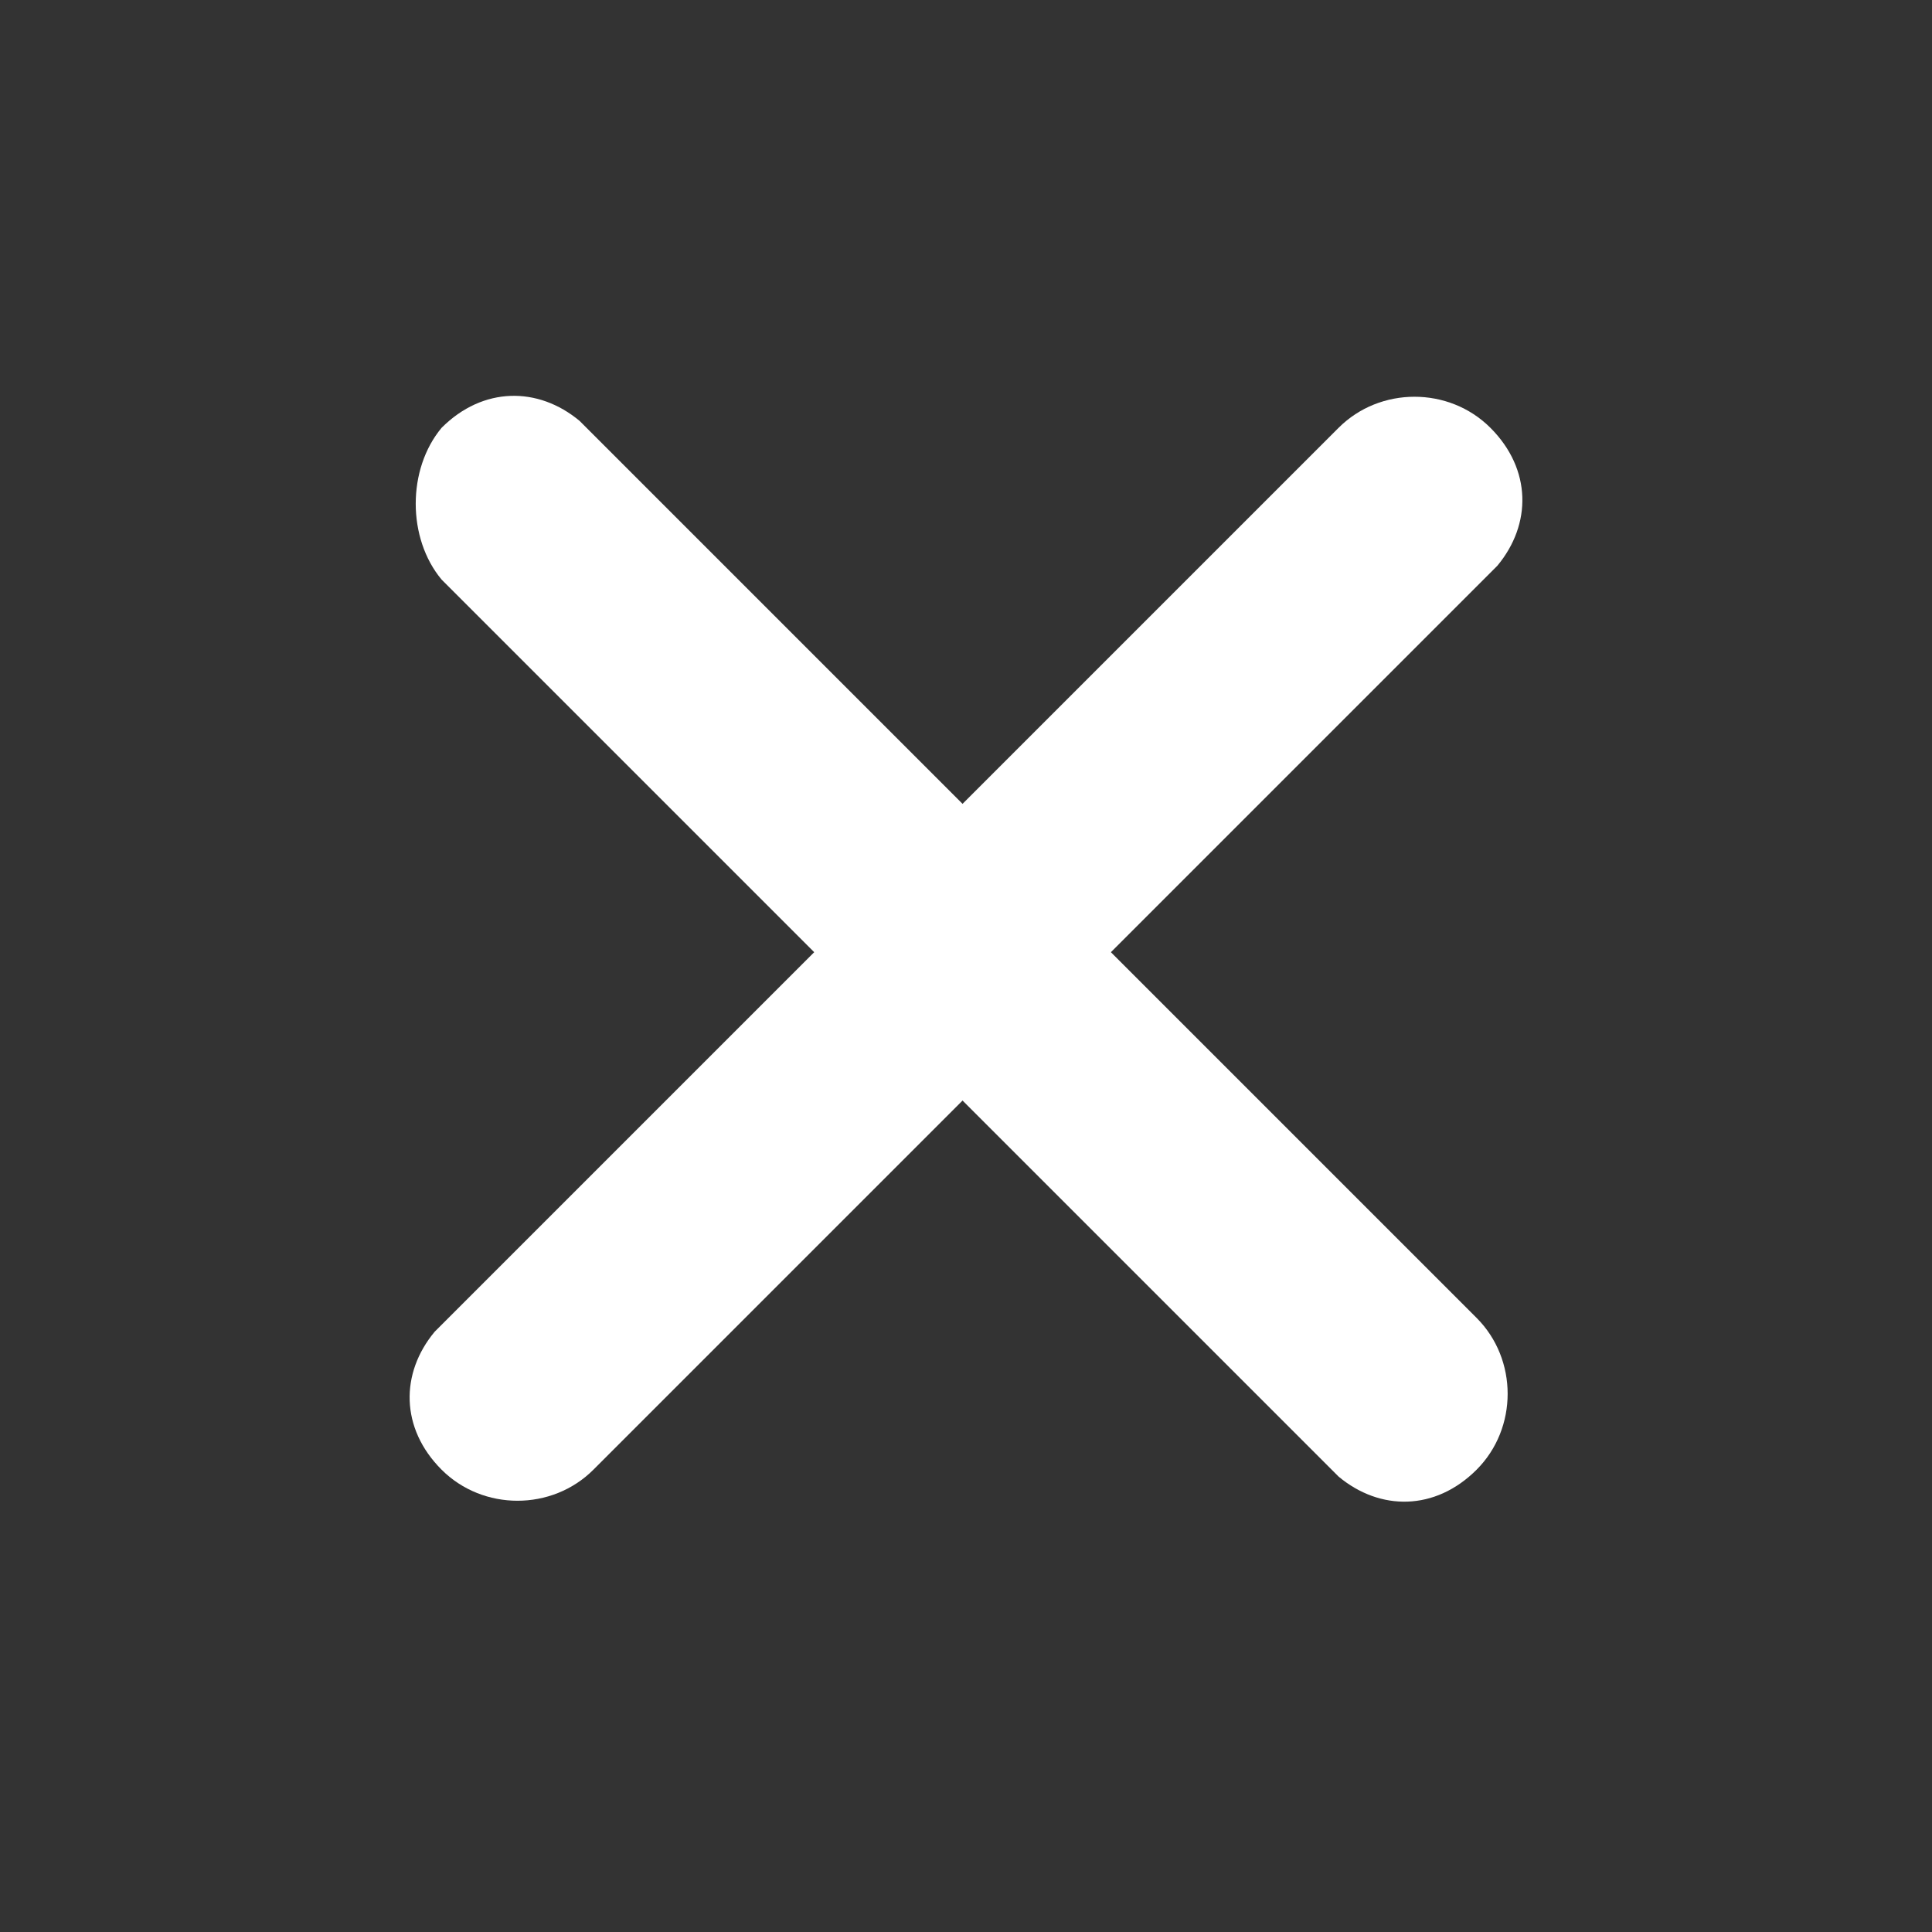
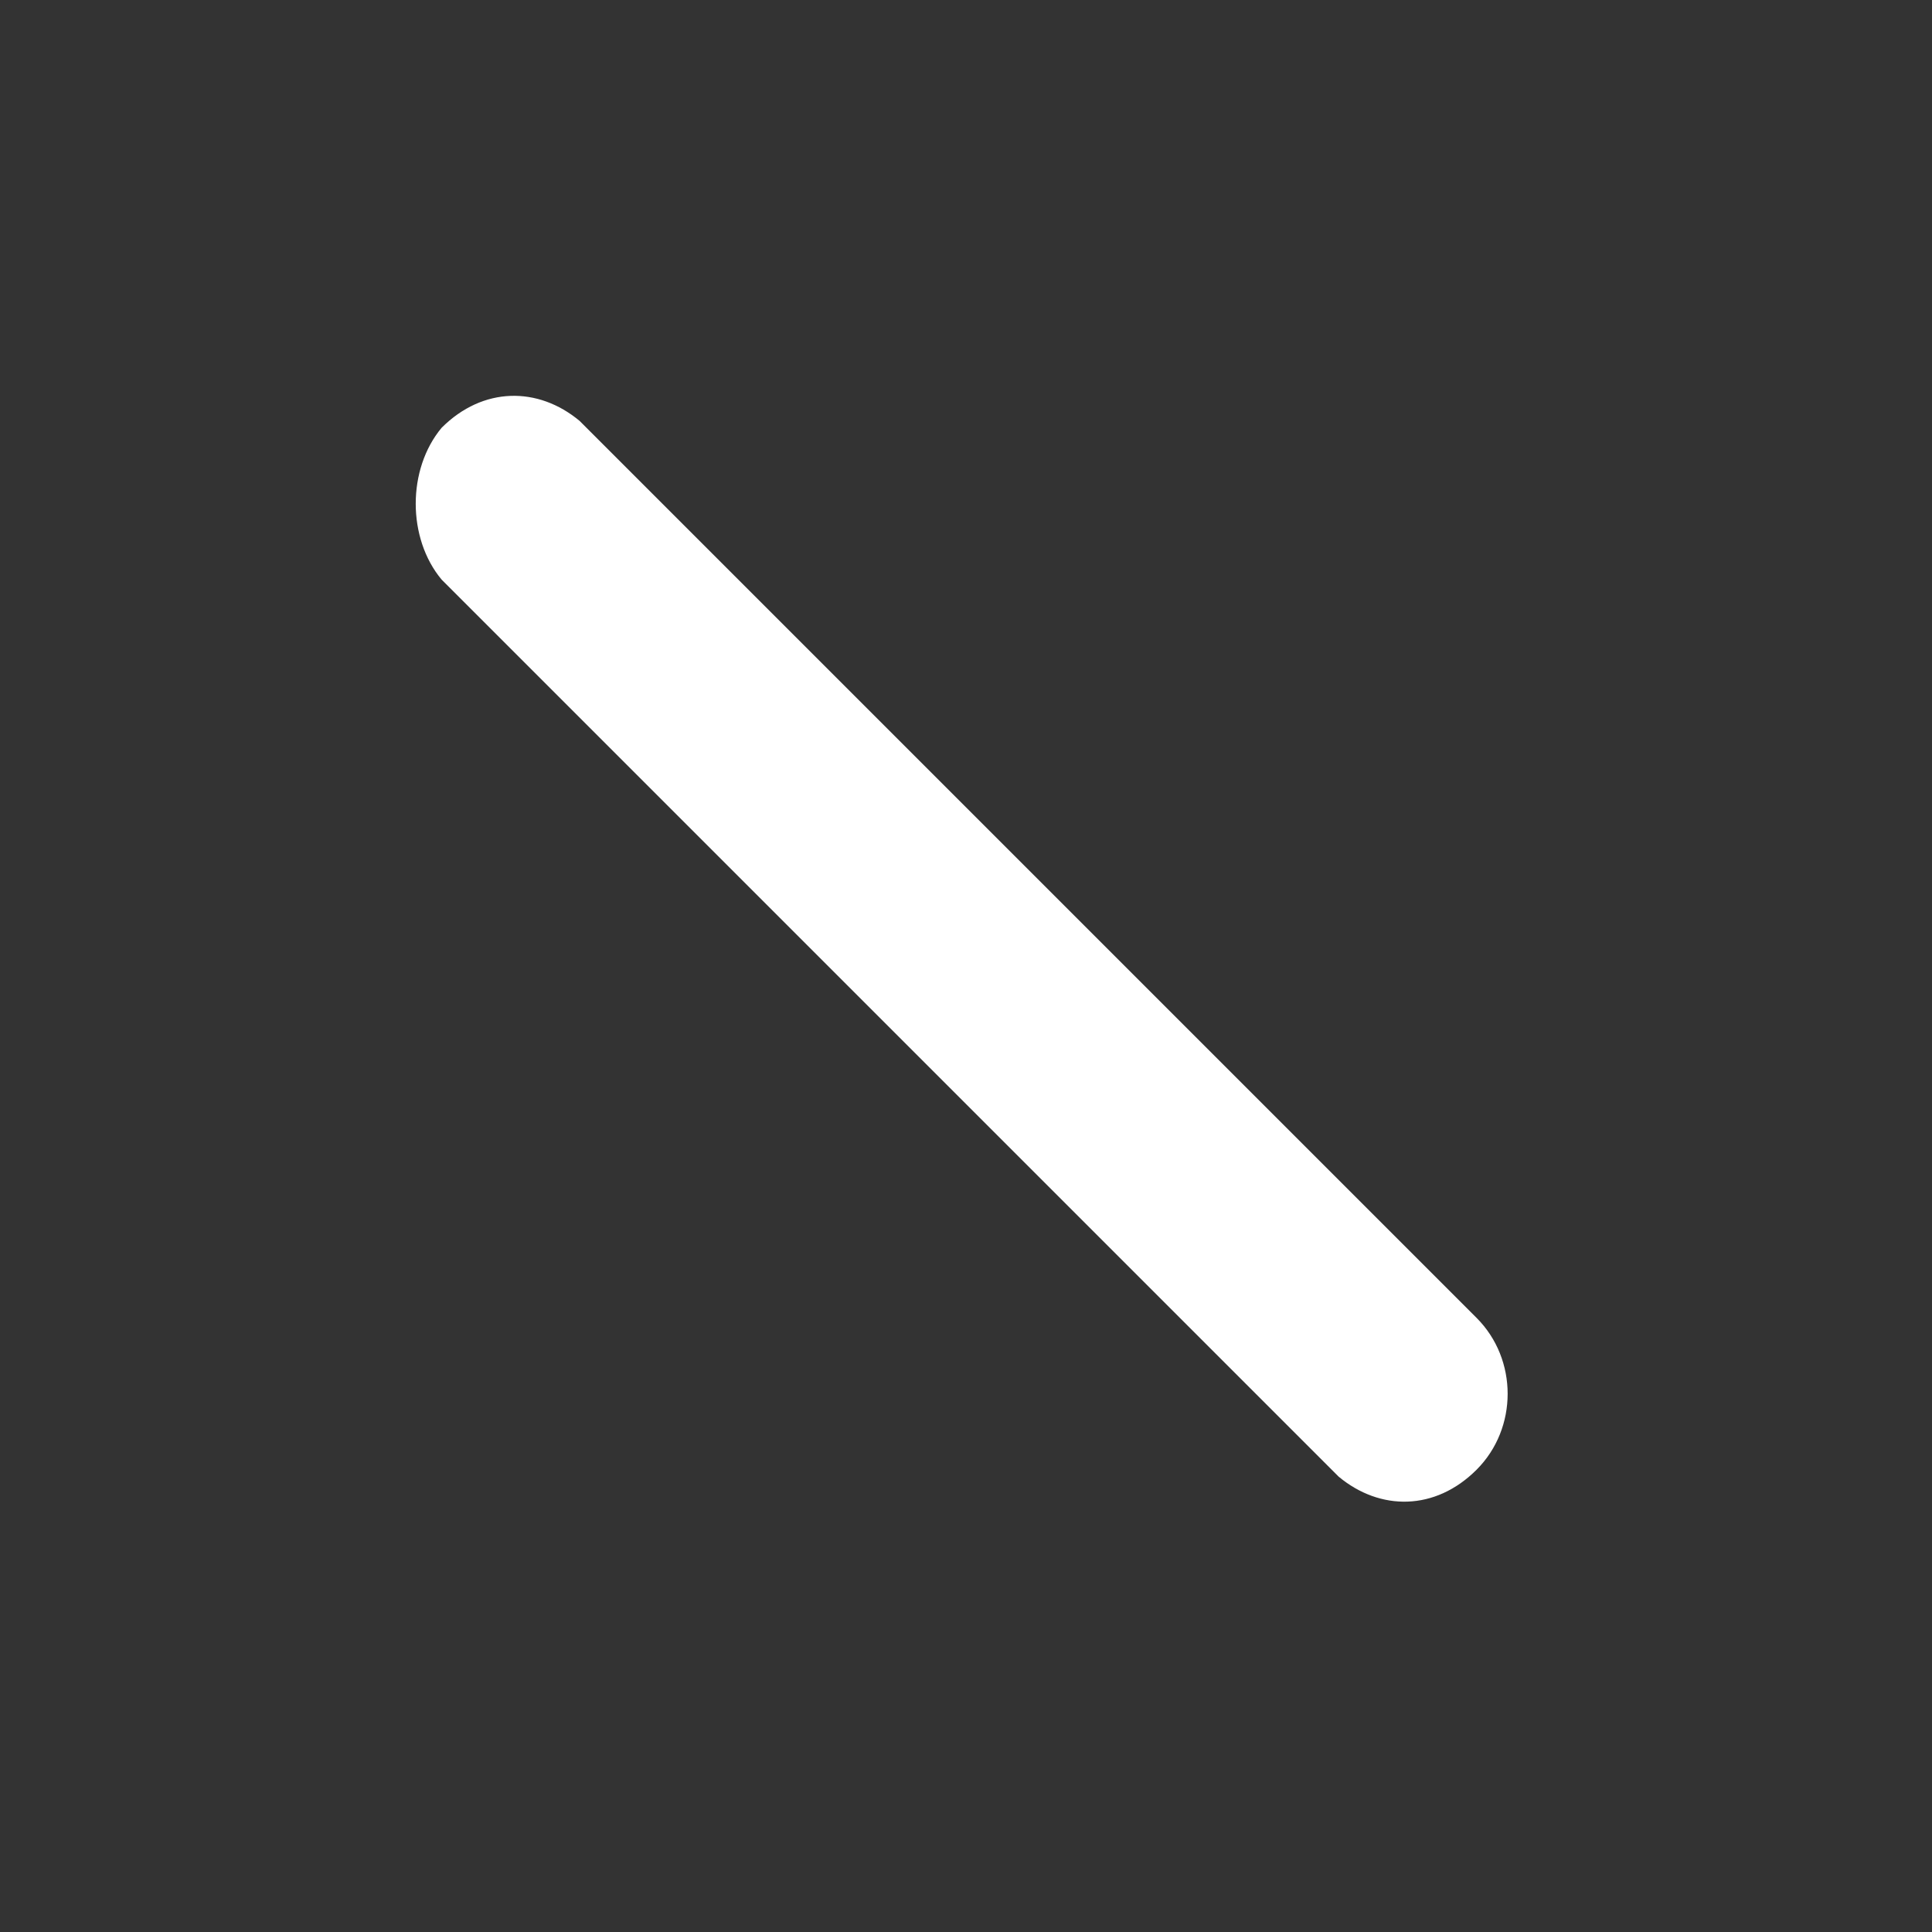
<svg xmlns="http://www.w3.org/2000/svg" enable-background="new 0 0 28 28" viewBox="0 0 28 28">
  <rect x="0" y="0" width="28" height="28" fill="#333333" stroke="none" />
  <g fill="#fff">
-     <path d="m19.4 6.2c.6-.6 1.6-.6 2.2 0s.6 1.4.1 2l-.1.1-13 13c-.6.6-1.6.6-2.2 0s-.6-1.4-.1-2l.1-.1z" />
    <path d="m6.4 6.2c.6-.6 1.4-.6 2-.1l.1.1 12.9 12.9c.6.6.6 1.6 0 2.2s-1.4.6-2 .1l-.1-.1-12.9-12.9c-.5-.6-.5-1.6 0-2.2z" />
  </g>
</svg>